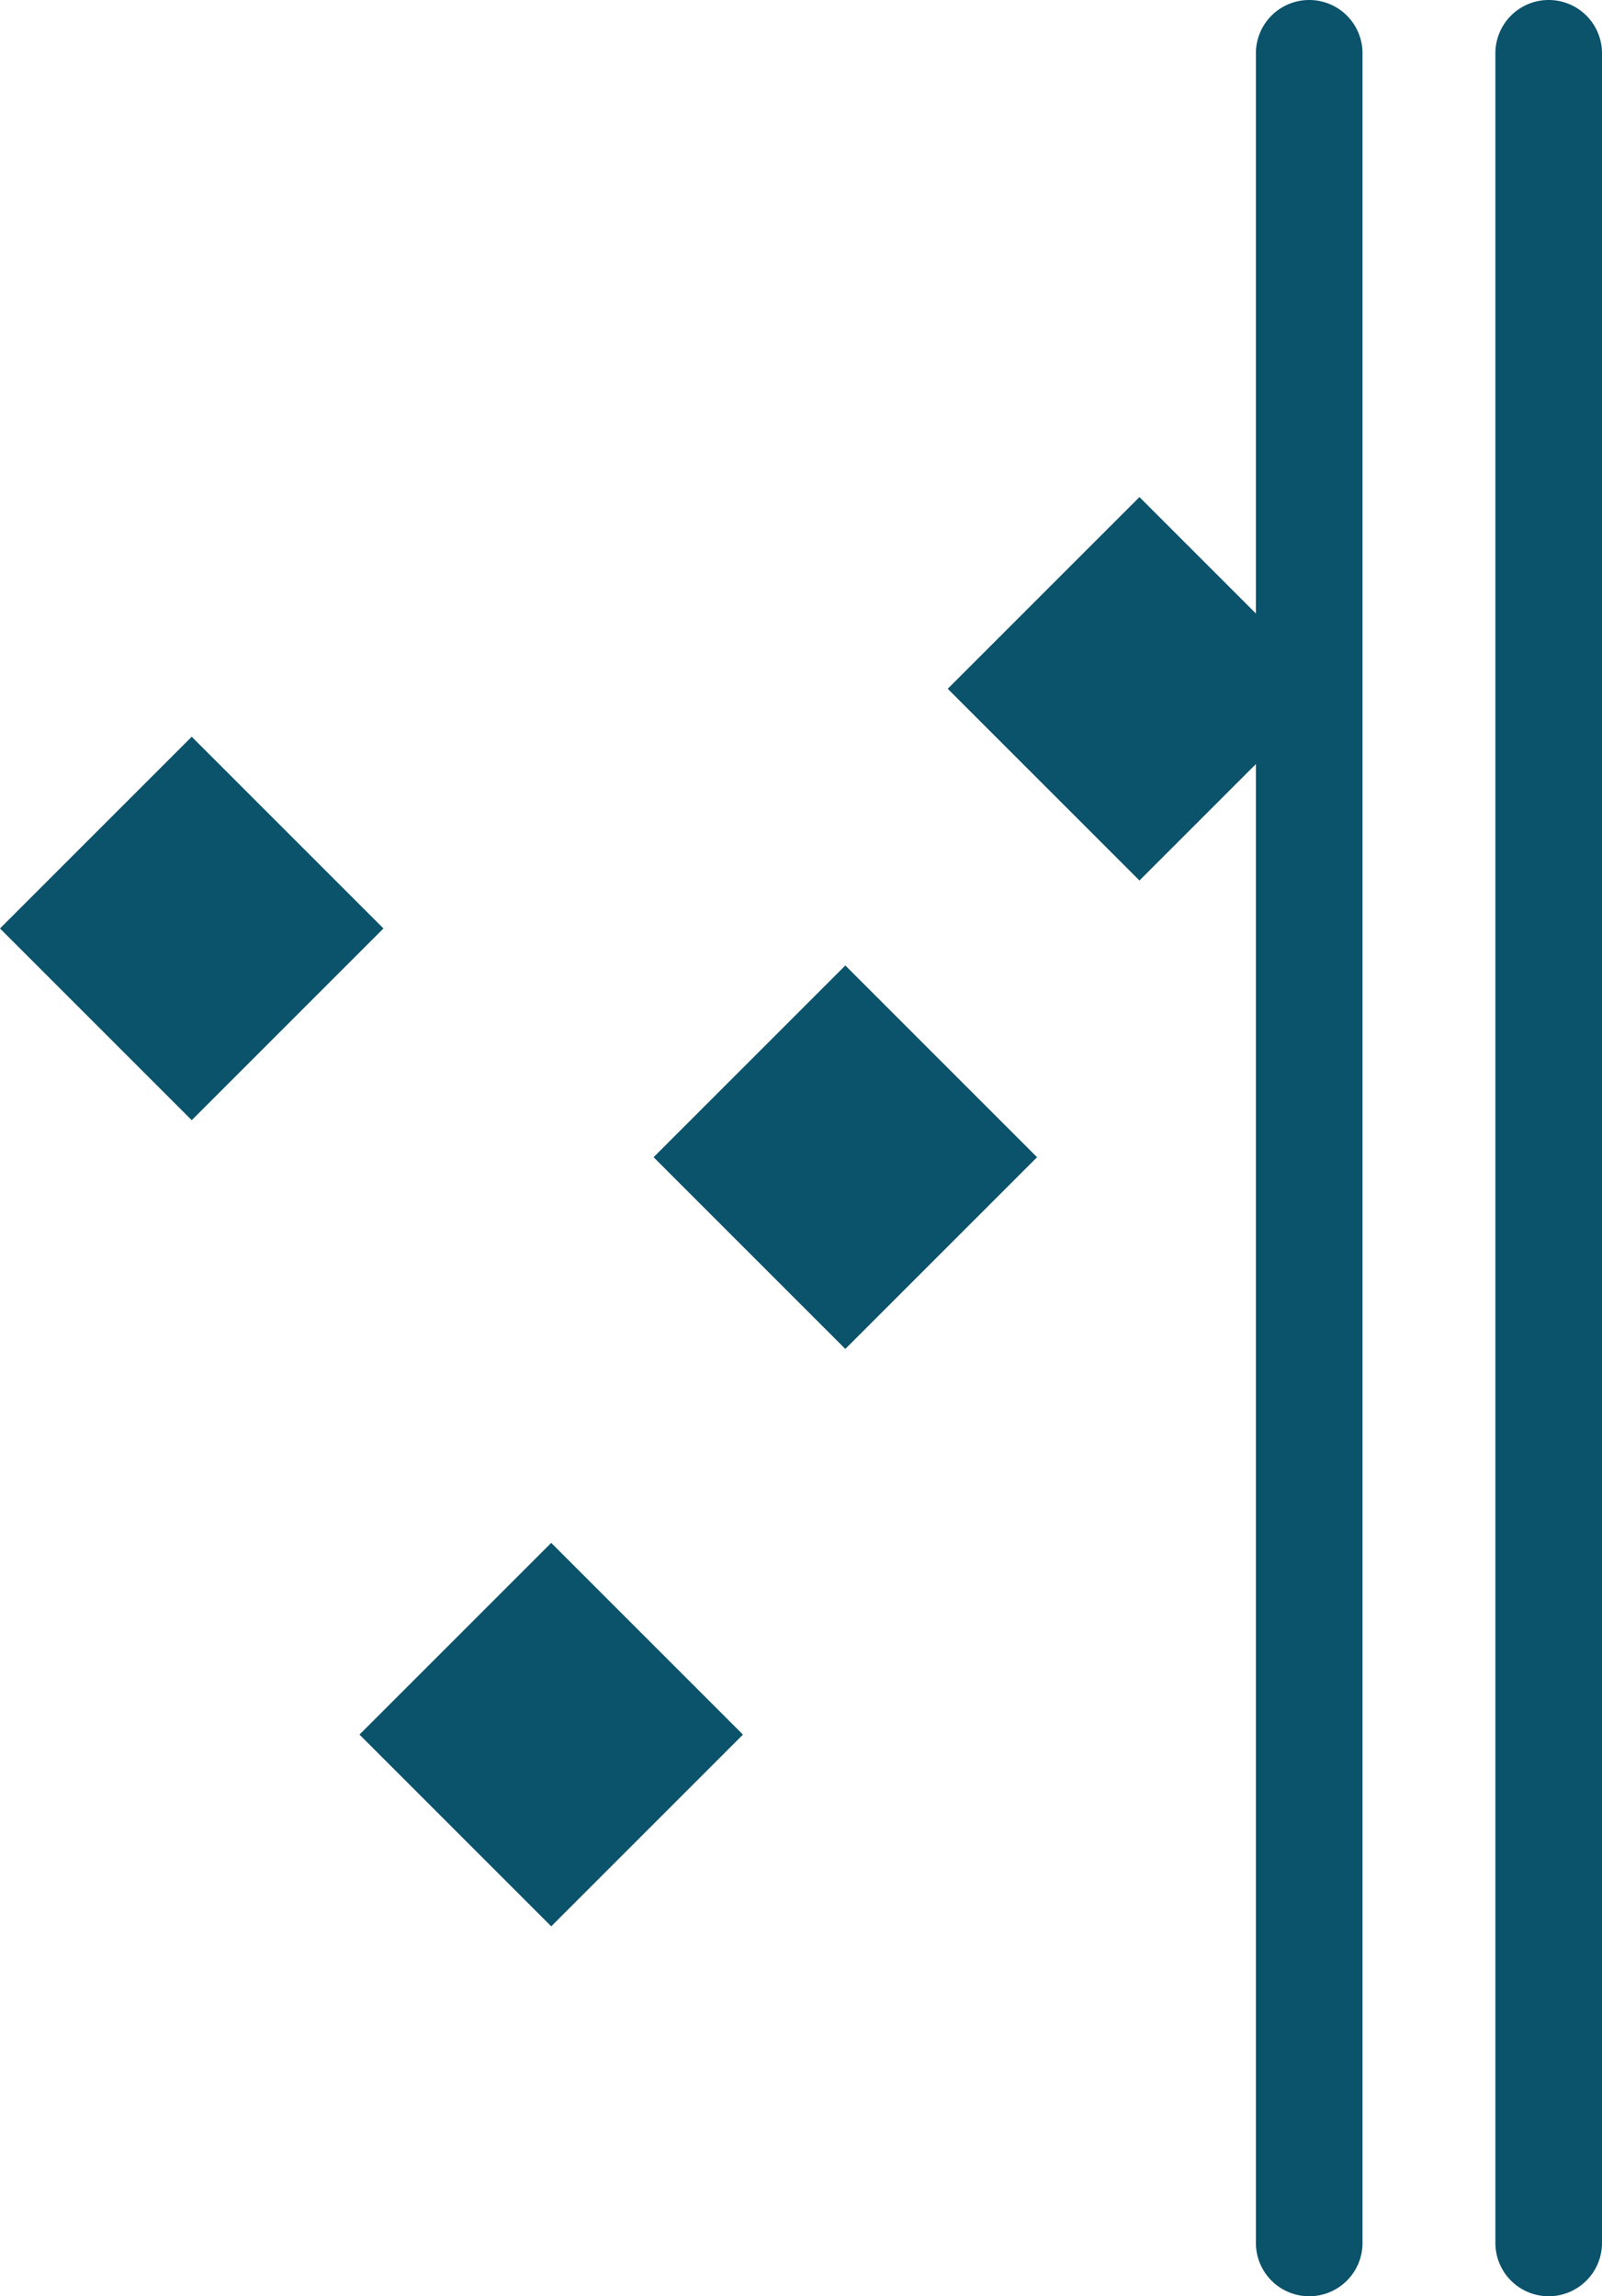
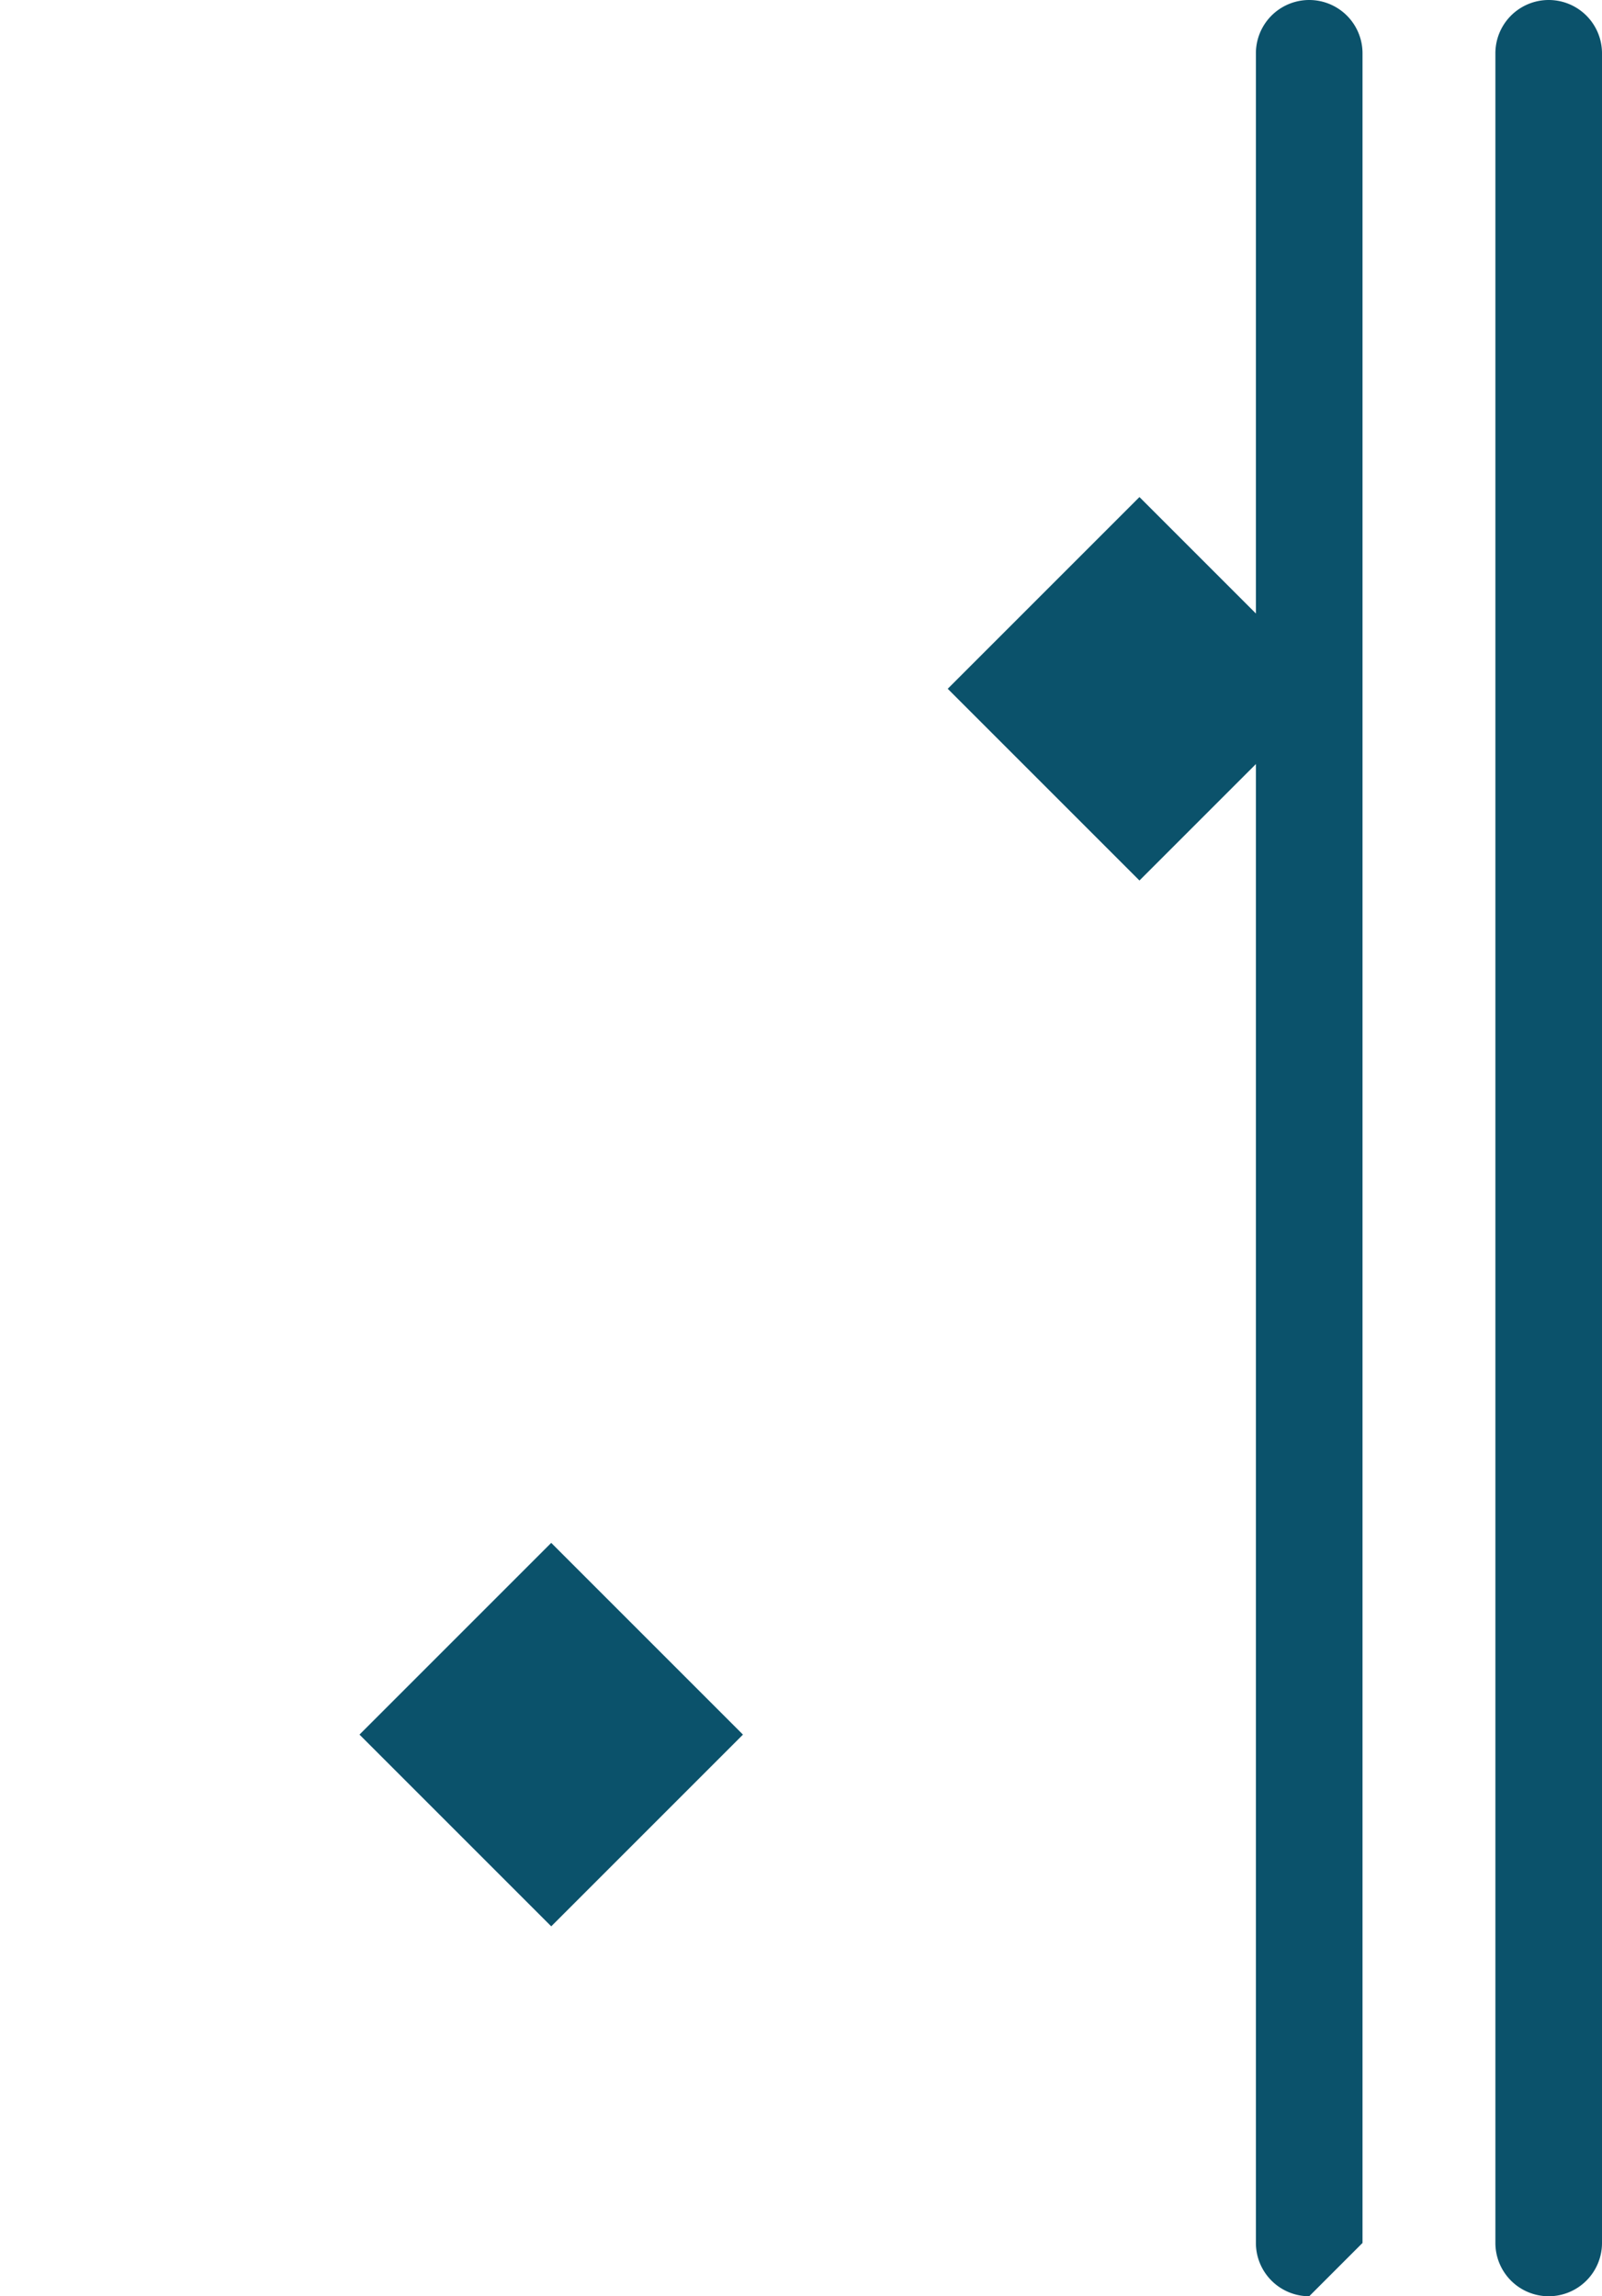
<svg xmlns="http://www.w3.org/2000/svg" width="50.037" height="71.721" viewBox="0 0 50.037 71.721">
  <g data-name="Group 5113" transform="translate(-165.861 -3266.076)">
    <g data-name="Group 5109" transform="translate(165.861 3266.076)">
      <rect data-name="Rectangle 700" width="8.469" height="8.469" transform="translate(35.59 15.525) rotate(45)" fill="#0b526b" />
-       <rect data-name="Rectangle 701" width="8.469" height="8.469" transform="translate(26.403 30.156) rotate(45)" fill="#0b526b" />
      <rect data-name="Rectangle 702" width="8.469" height="8.469" transform="translate(17.217 48.19) rotate(45)" fill="#0b526b" />
-       <rect data-name="Rectangle 703" width="8.469" height="8.469" transform="translate(5.988 23.011) rotate(45)" fill="#0b526b" />
-       <path data-name="Path 9668" d="M568.174,990.012a1.665,1.665,0,0,1-1.665-1.665V919.956a1.665,1.665,0,1,1,3.33,0v68.391A1.665,1.665,0,0,1,568.174,990.012Z" transform="translate(-527.282 -918.291)" fill="#0b526b" />
+       <path data-name="Path 9668" d="M568.174,990.012a1.665,1.665,0,0,1-1.665-1.665V919.956a1.665,1.665,0,1,1,3.33,0v68.391Z" transform="translate(-527.282 -918.291)" fill="#0b526b" />
      <path data-name="Path 9669" d="M568.174,990.012a1.665,1.665,0,0,1-1.665-1.665V919.956a1.665,1.665,0,1,1,3.33,0v68.391A1.665,1.665,0,0,1,568.174,990.012Z" transform="translate(-519.802 -918.291)" fill="#0b526b" />
    </g>
  </g>
</svg>